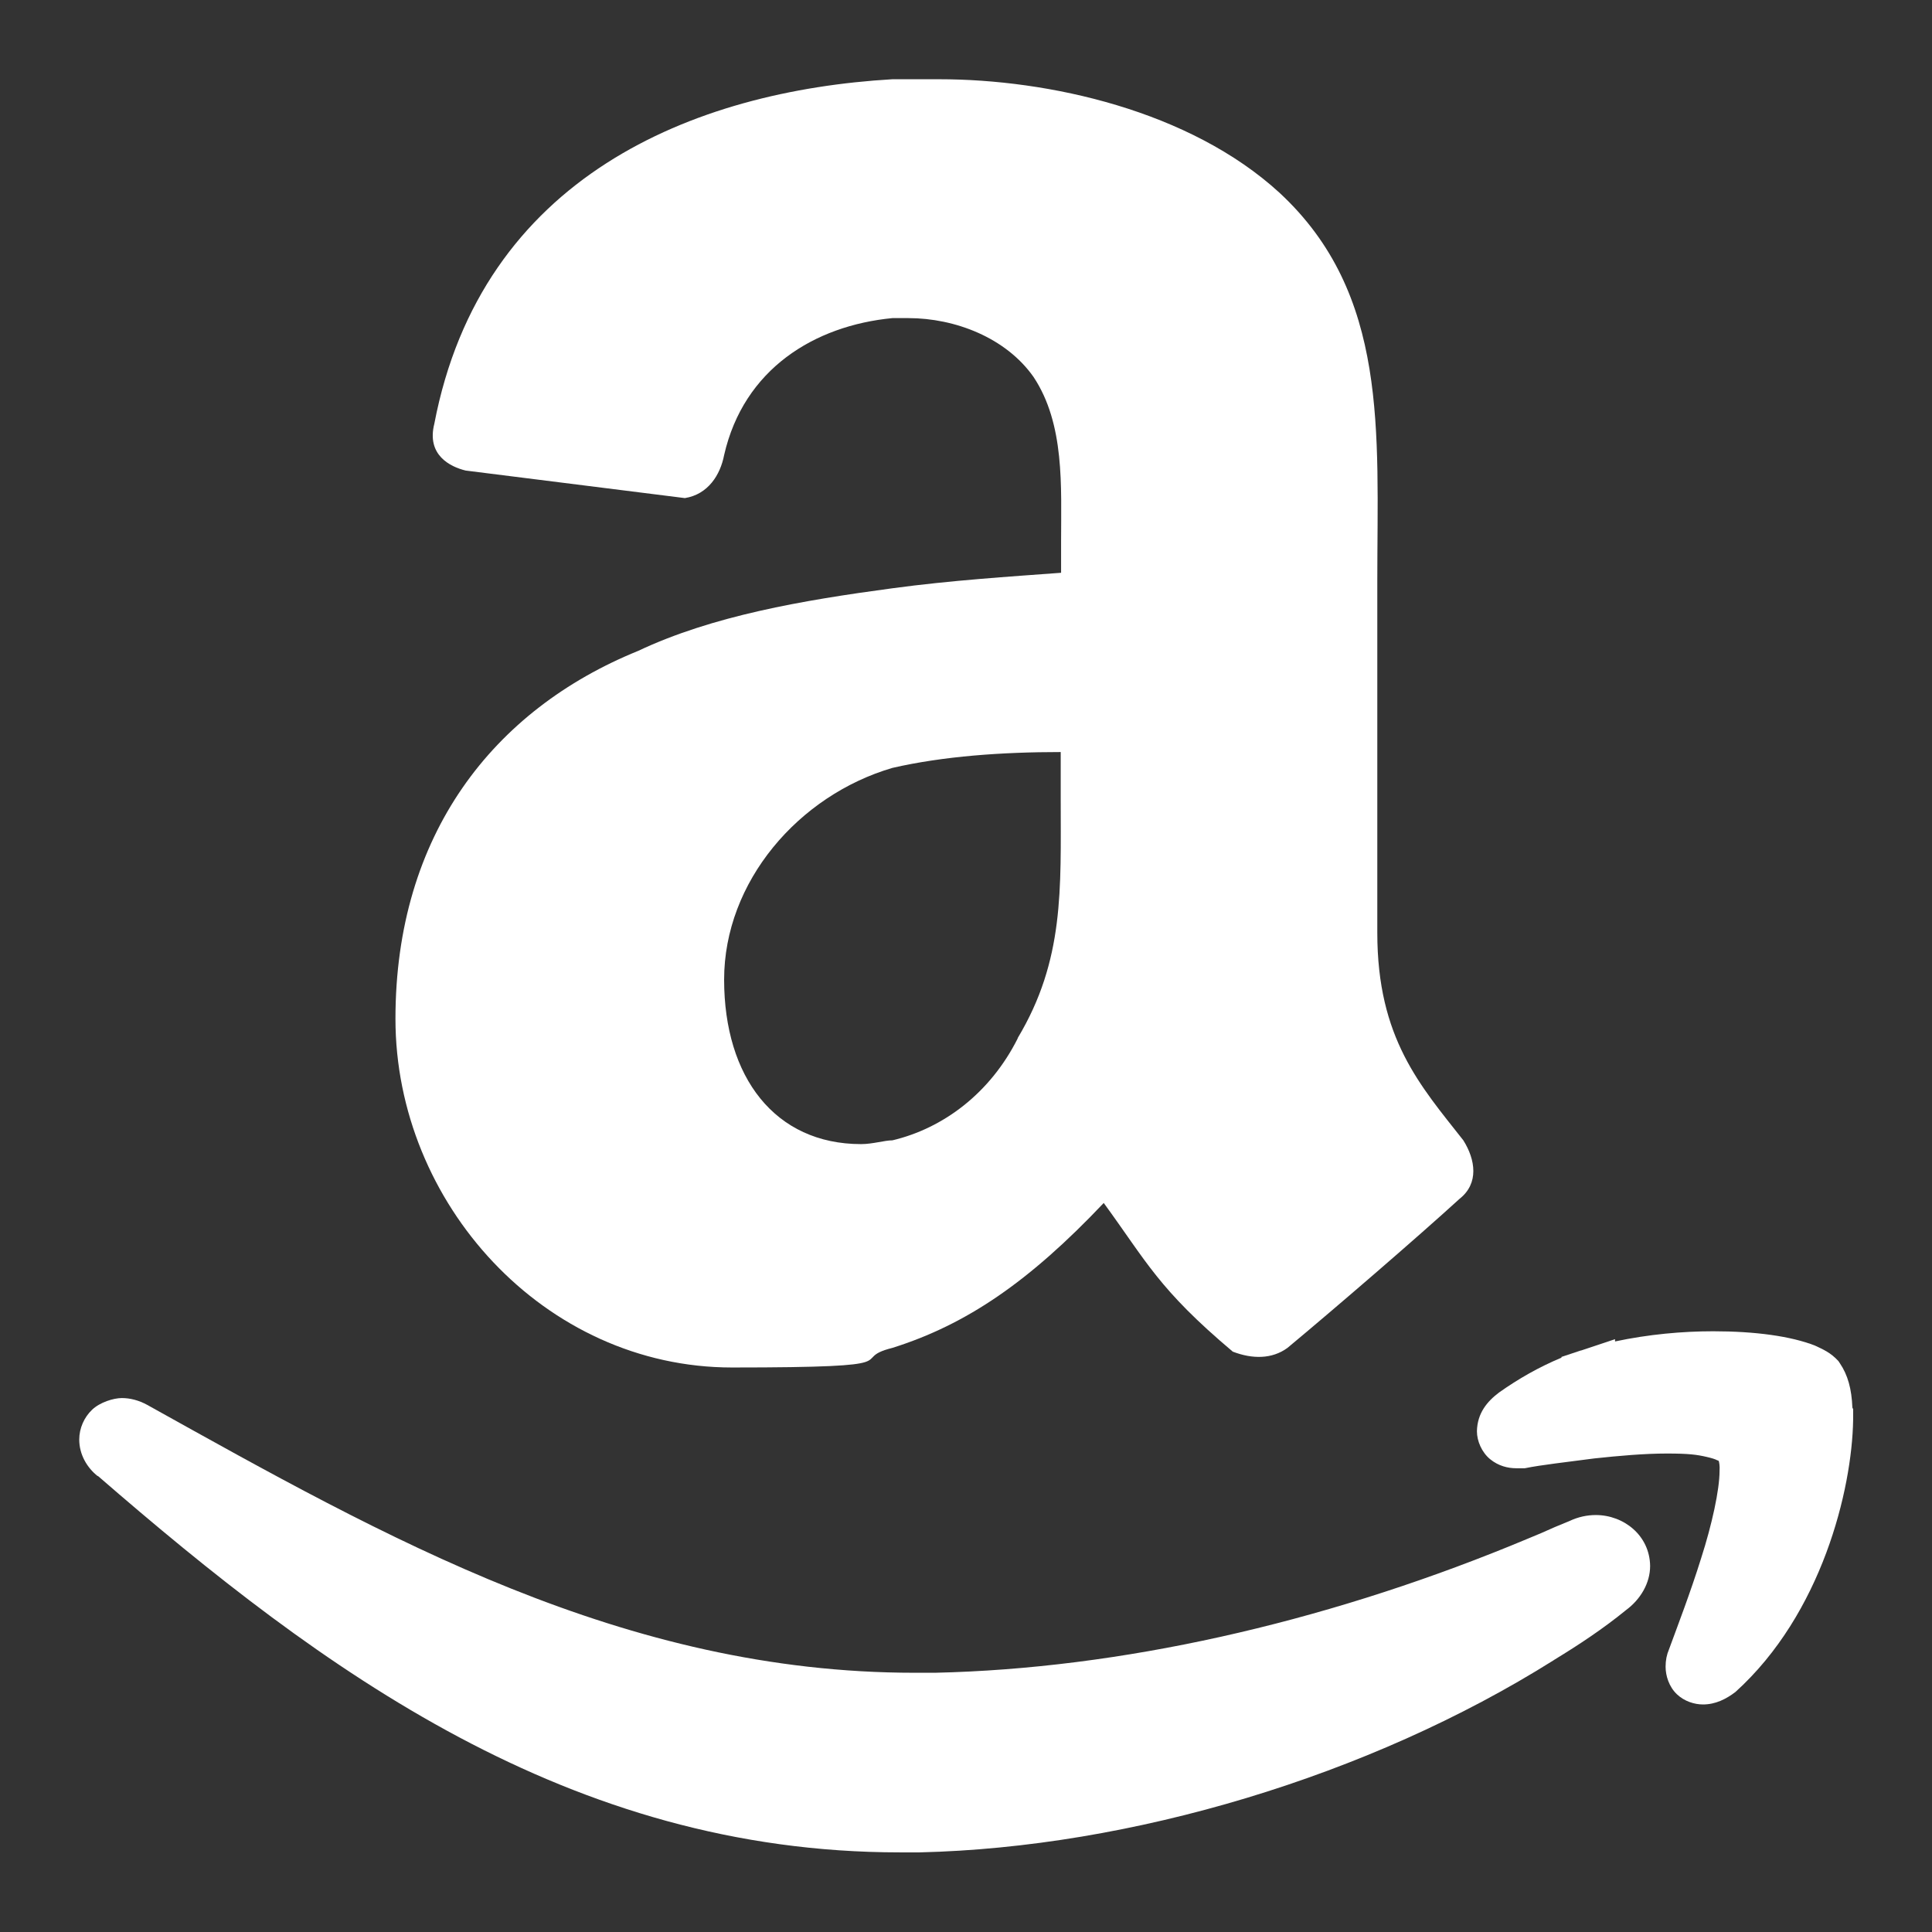
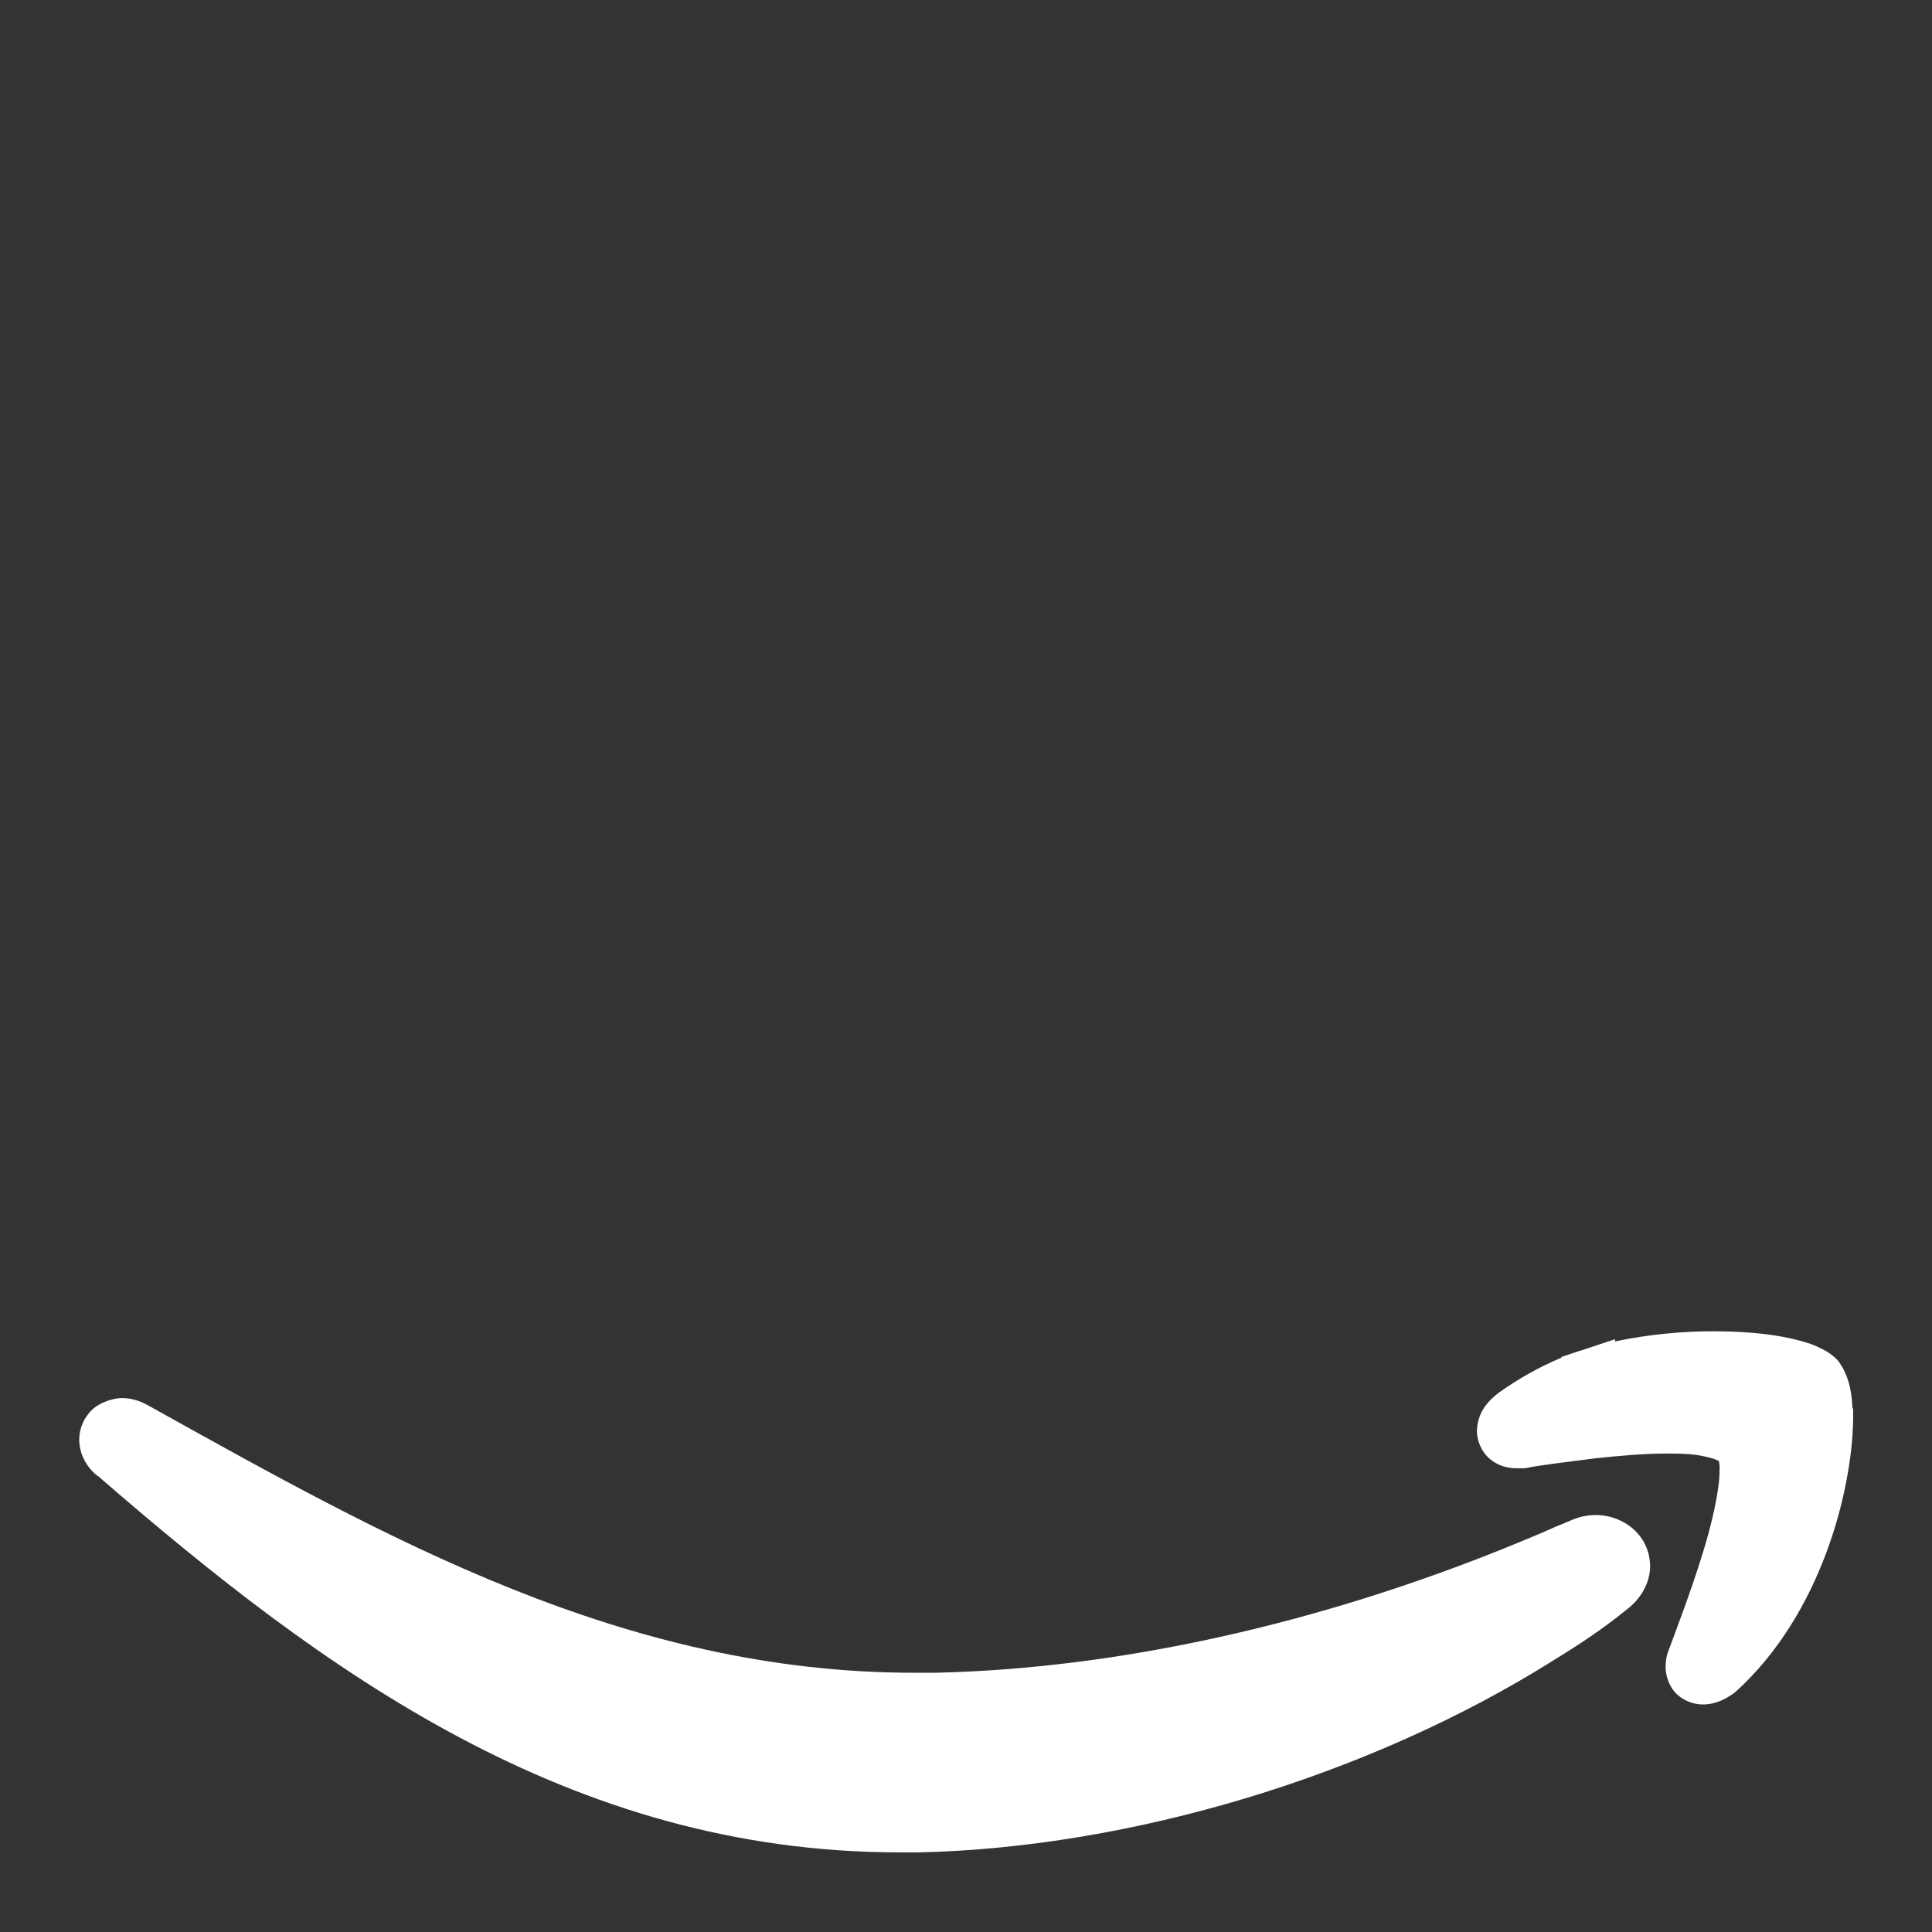
<svg xmlns="http://www.w3.org/2000/svg" id="Layer_1" version="1.1" viewBox="0 0 512 512">
  <rect x="0" y="0" width="512" height="512" fill="#333333" stroke="none" />
  <defs>
    <style>
      .st0 {
        fill: #fff;
      }
    </style>
  </defs>
  <g id="Style_2_copy_3">
    <g id="Layer_x5F_1">
      <path class="st0" d="M25.9,391.1c59.6,51.7,124.9,99.8,212.6,99.8,1.7,0,3.4,0,5.2,0,55.8-1.3,119-20.1,168-50.9l.3-.2c6.4-3.9,12.9-8.2,18.9-13.1,3.8-2.8,6.4-7.1,6.4-11.7-.1-8.1-7-13.5-14.4-13.5-2.3,0-4.7.5-7,1.6-2.5,1-5.1,2.1-7.5,3.2l-3.6,1.5-4.6,1.9h0c-50.4,20.5-103.4,32.5-152.4,33.6-1.8,0-3.6,0-5.4,0-77.1,0-140-35.7-203.4-71-2.2-1.2-4.5-1.8-6.7-1.8s-5.8,1.1-7.9,3.1-3.4,4.9-3.4,7.9c0,3.9,2,7.4,4.9,9.7h0Z" />
      <path class="st0" d="M490.9,373c-.2-4.9-1.2-8.6-3.3-11.7l-.2-.3-.2-.3c-2.1-2.3-4.1-3.1-6.2-4.1-6.4-2.5-15.8-3.8-27-3.8-8.1,0-17.1.8-26,2.7v-.6s-9,3-9,3h-.1c0,0-5.1,1.7-5.1,1.7v.2c-6,2.5-11.4,5.6-16.5,9.2-3.2,2.4-5.8,5.5-5.9,10.3,0,2.6,1.3,5.6,3.5,7.4s4.7,2.4,6.9,2.4,1,0,1.5,0h.4s.4,0,.4,0c4.4-.9,10.9-1.6,18.4-2.6,6.5-.7,13.3-1.3,19.2-1.3s8,.3,10.6.9c1.3.3,2.3.6,2.8.9.2,0,.3.1.4.2.1.4.3,1.3.2,2.6,0,5-2,14.2-4.9,23.2-2.8,9-6.3,18.1-8.5,24.1-.6,1.4-.9,2.9-.9,4.6,0,2.4.9,5.3,3,7.3,2,1.9,4.7,2.7,6.9,2.7h0c3.3,0,6.1-1.4,8.6-3.3,22.9-20.7,30.9-53.6,31.2-72.1v-3h-.1Z" />
-       <path class="st0" d="M281.1,151.8c-13.5,1-29.1,2-44.6,4.1-23.9,3.2-47.7,7.3-67.4,16.6-38.4,15.6-64.3,48.7-64.3,97.5s39.4,92.4,89.2,92.4,30.1-2.1,42.5-5.2c19.7-6.2,36.3-17.6,56-38.4,11.4,15.6,14.5,22.8,34.2,39.4,5.2,2,10.4,2,14.5-1,12.5-10.4,34.2-29.1,45.6-39.5,5.2-4.1,4.2-10.4,1-15.5-11.4-14.5-22.8-27-22.8-55v-93.4c0-39.4,3.1-75.8-25.9-102.7-23.8-21.8-61.2-30.1-90.2-30.1h-12.4c-52.9,3.1-108.9,25.9-121.4,91.3-2.1,8.3,4.2,11.4,8.3,12.4l58.1,7.3c6.2-1,9.4-6.2,10.4-11.4,5.2-22.8,23.9-34.3,44.6-36.3h4.2c12.4,0,25.9,5.2,33.2,15.6,8.3,12.5,7.3,29,7.3,43.6v8.3ZM269.7,275.2c-7.3,14.5-19.7,23.8-33.2,27-2.1,0-5.2,1-8.3,1-22.8,0-36.3-17.7-36.3-43.6s19.7-48.8,44.6-56.1c13.5-3.1,29-4.2,44.6-4.2v12.5c0,23.9,1,42.6-11.4,63.3h0Z" />
    </g>
  </g>
</svg>